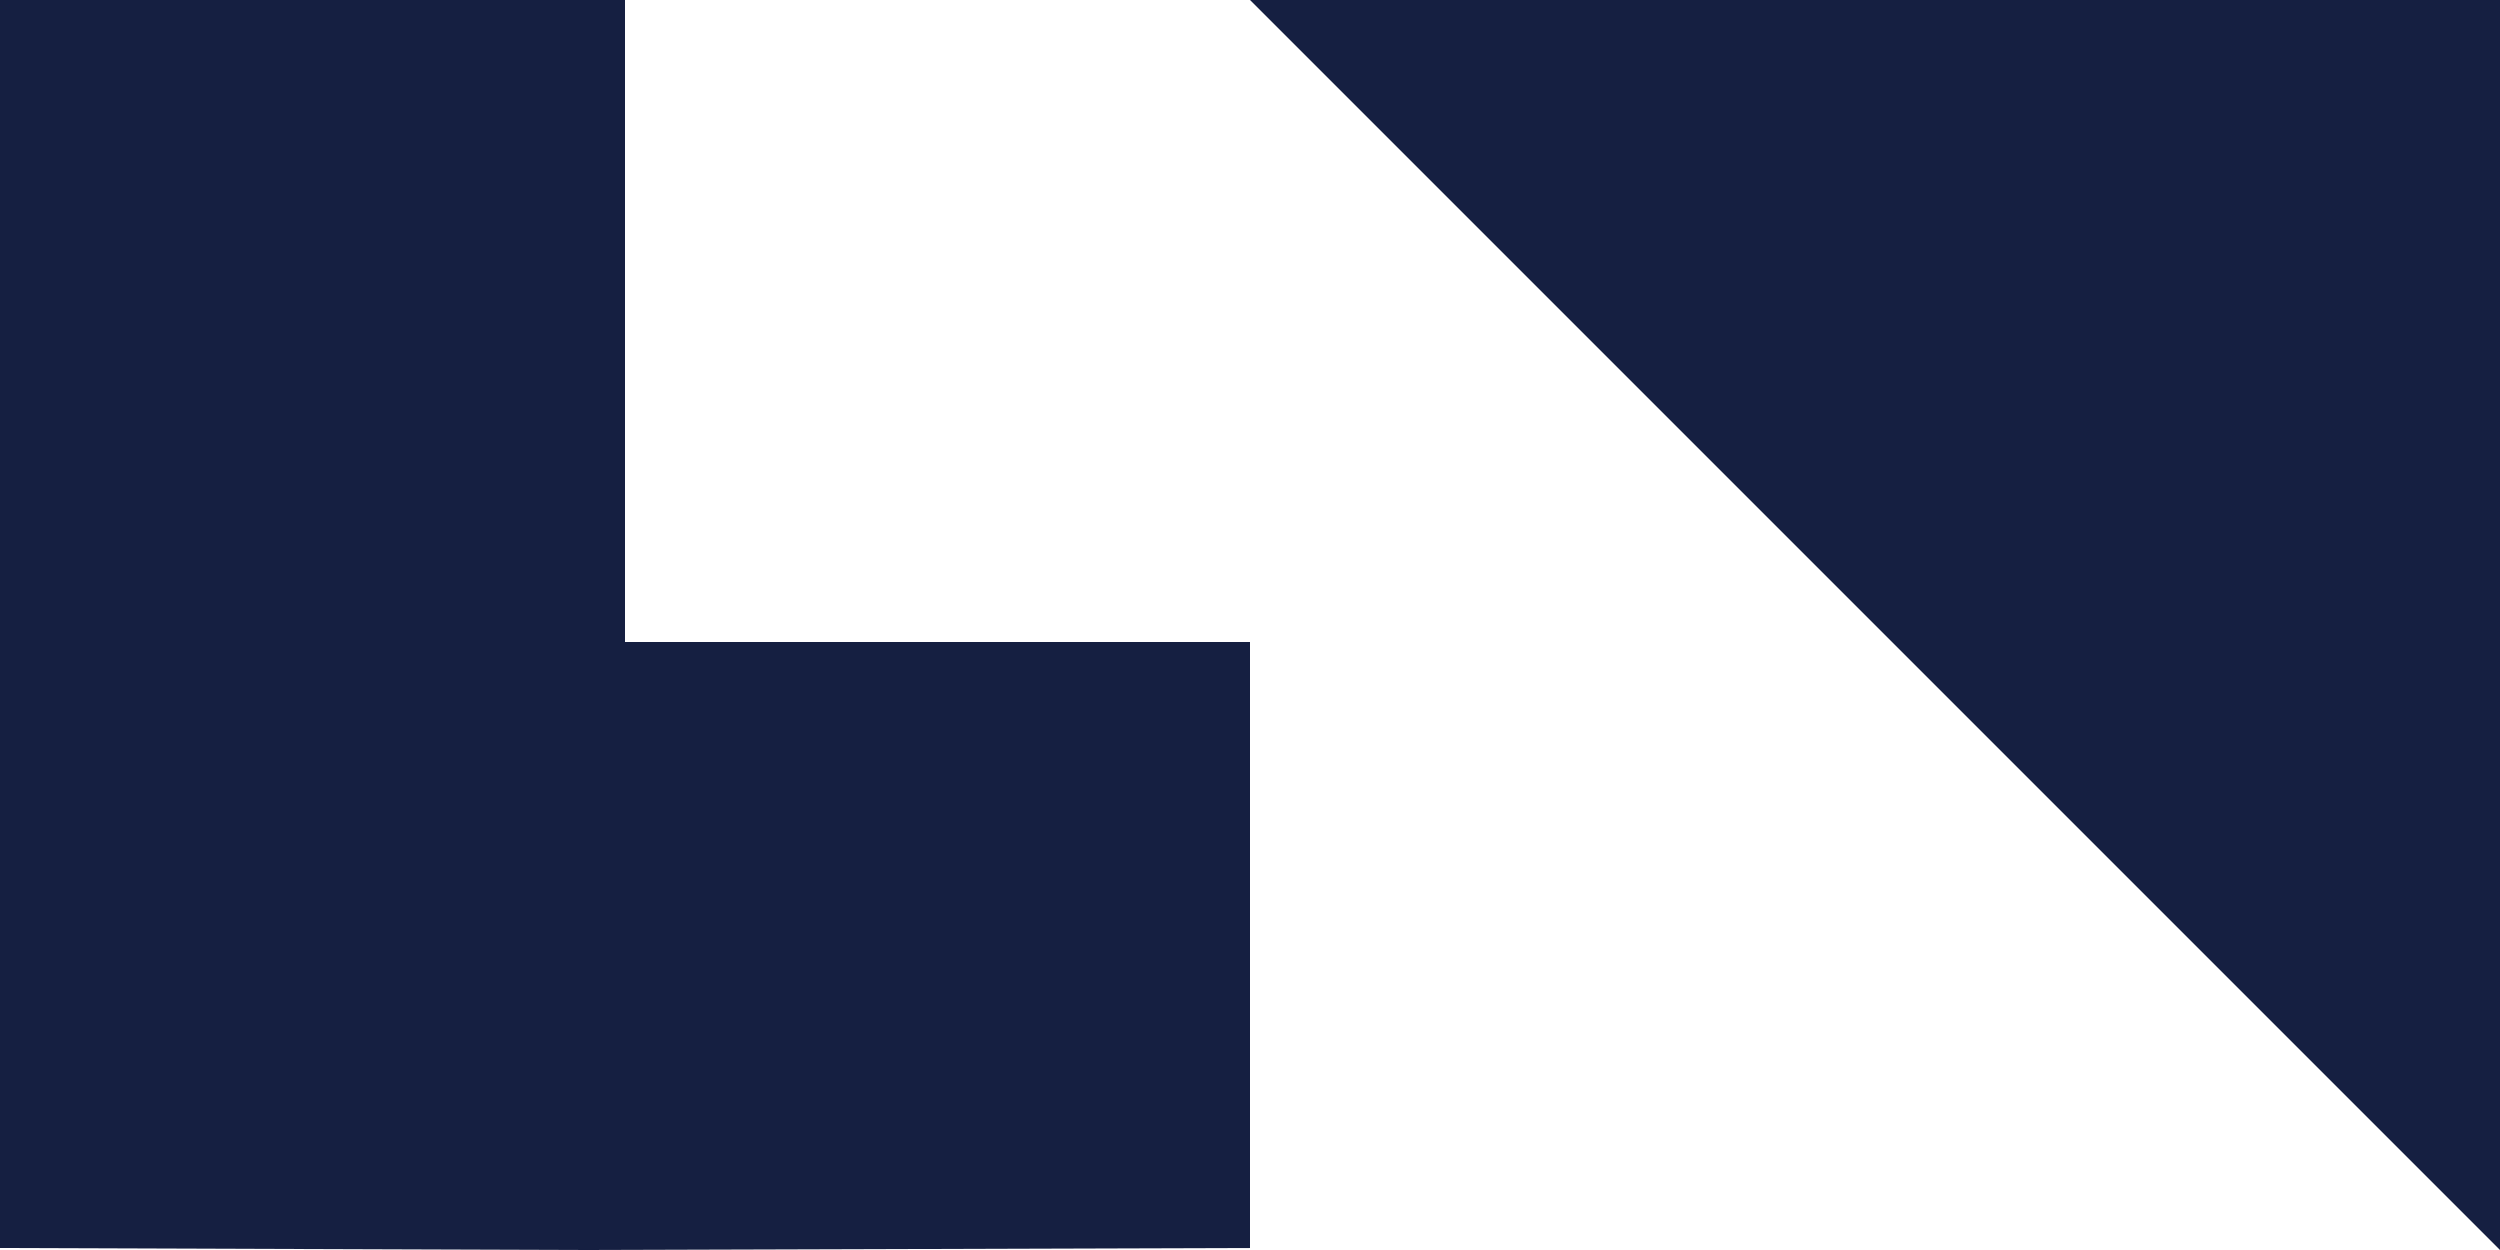
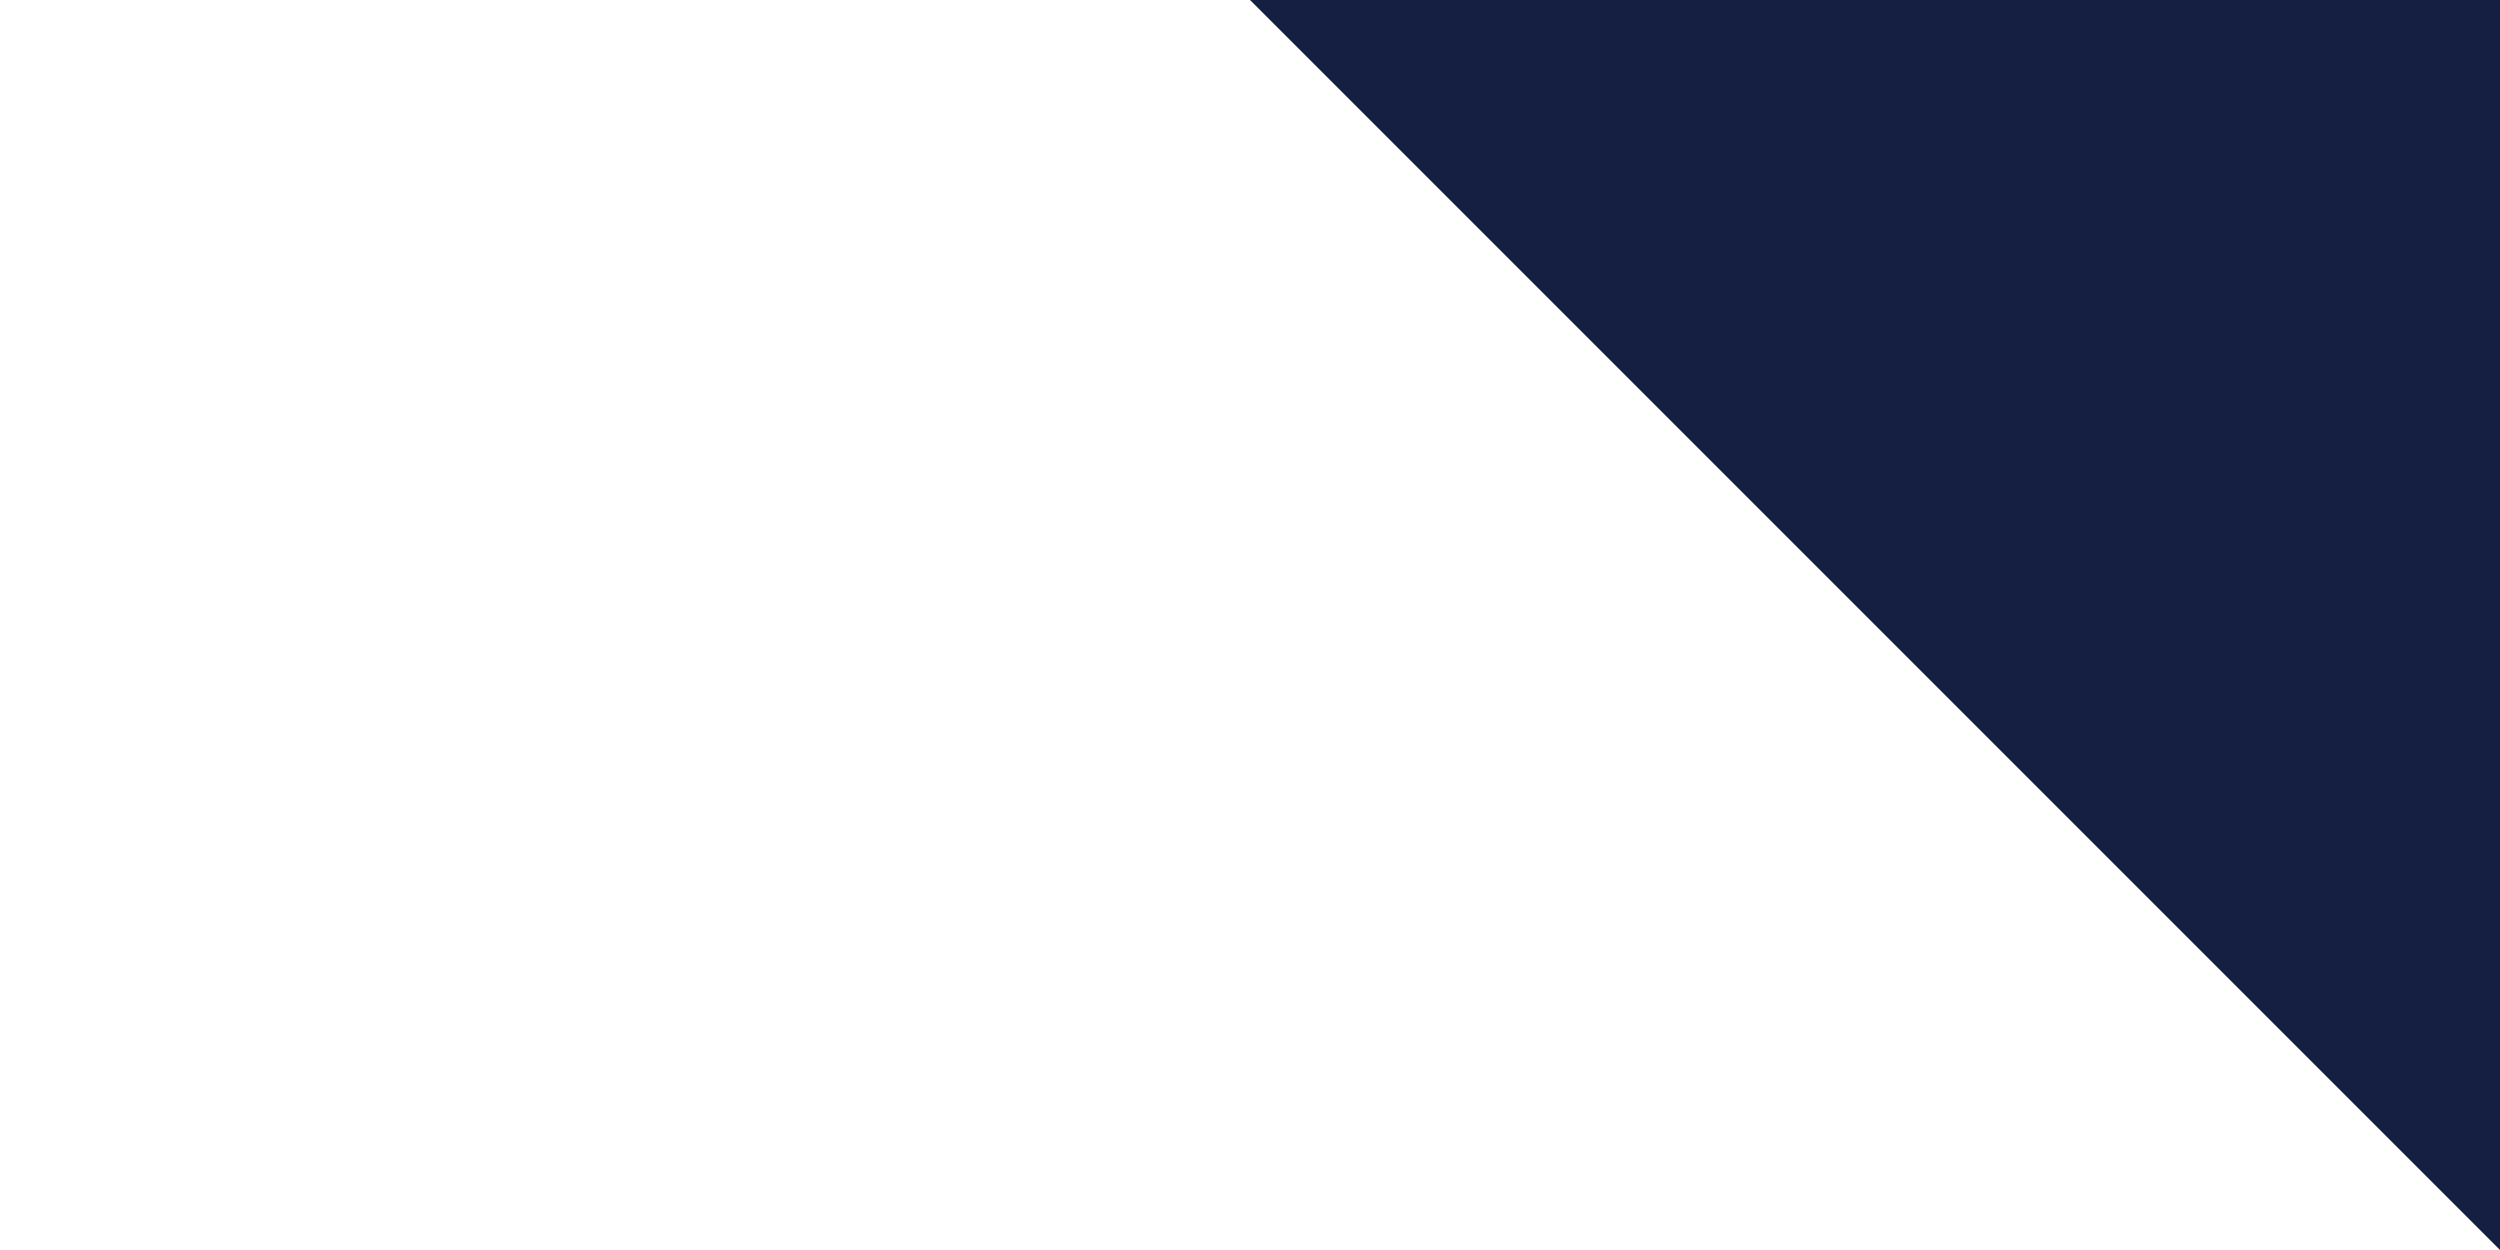
<svg xmlns="http://www.w3.org/2000/svg" width="50" height="25" viewBox="0 0 50 25" fill="none">
  <g clip-path="url(#clip0_73_2)">
-     <path fill-rule="evenodd" clip-rule="evenodd" d="M0 0V24.96L11.76 25L25 24.96V12.84H12.5V0H0Z" fill="#151F41" />
-   </g>
+     </g>
  <g clip-path="url(#clip1_73_2)">
    <path fill-rule="evenodd" clip-rule="evenodd" d="M25 0H50V25L25 0Z" fill="#151F41" />
  </g>
  <defs>
    <clipPath id="clip0_73_2">
      <rect width="25" height="25" fill="white" />
    </clipPath>
    <clipPath id="clip1_73_2">
      <rect width="25" height="25" fill="white" transform="translate(25)" />
    </clipPath>
  </defs>
</svg>